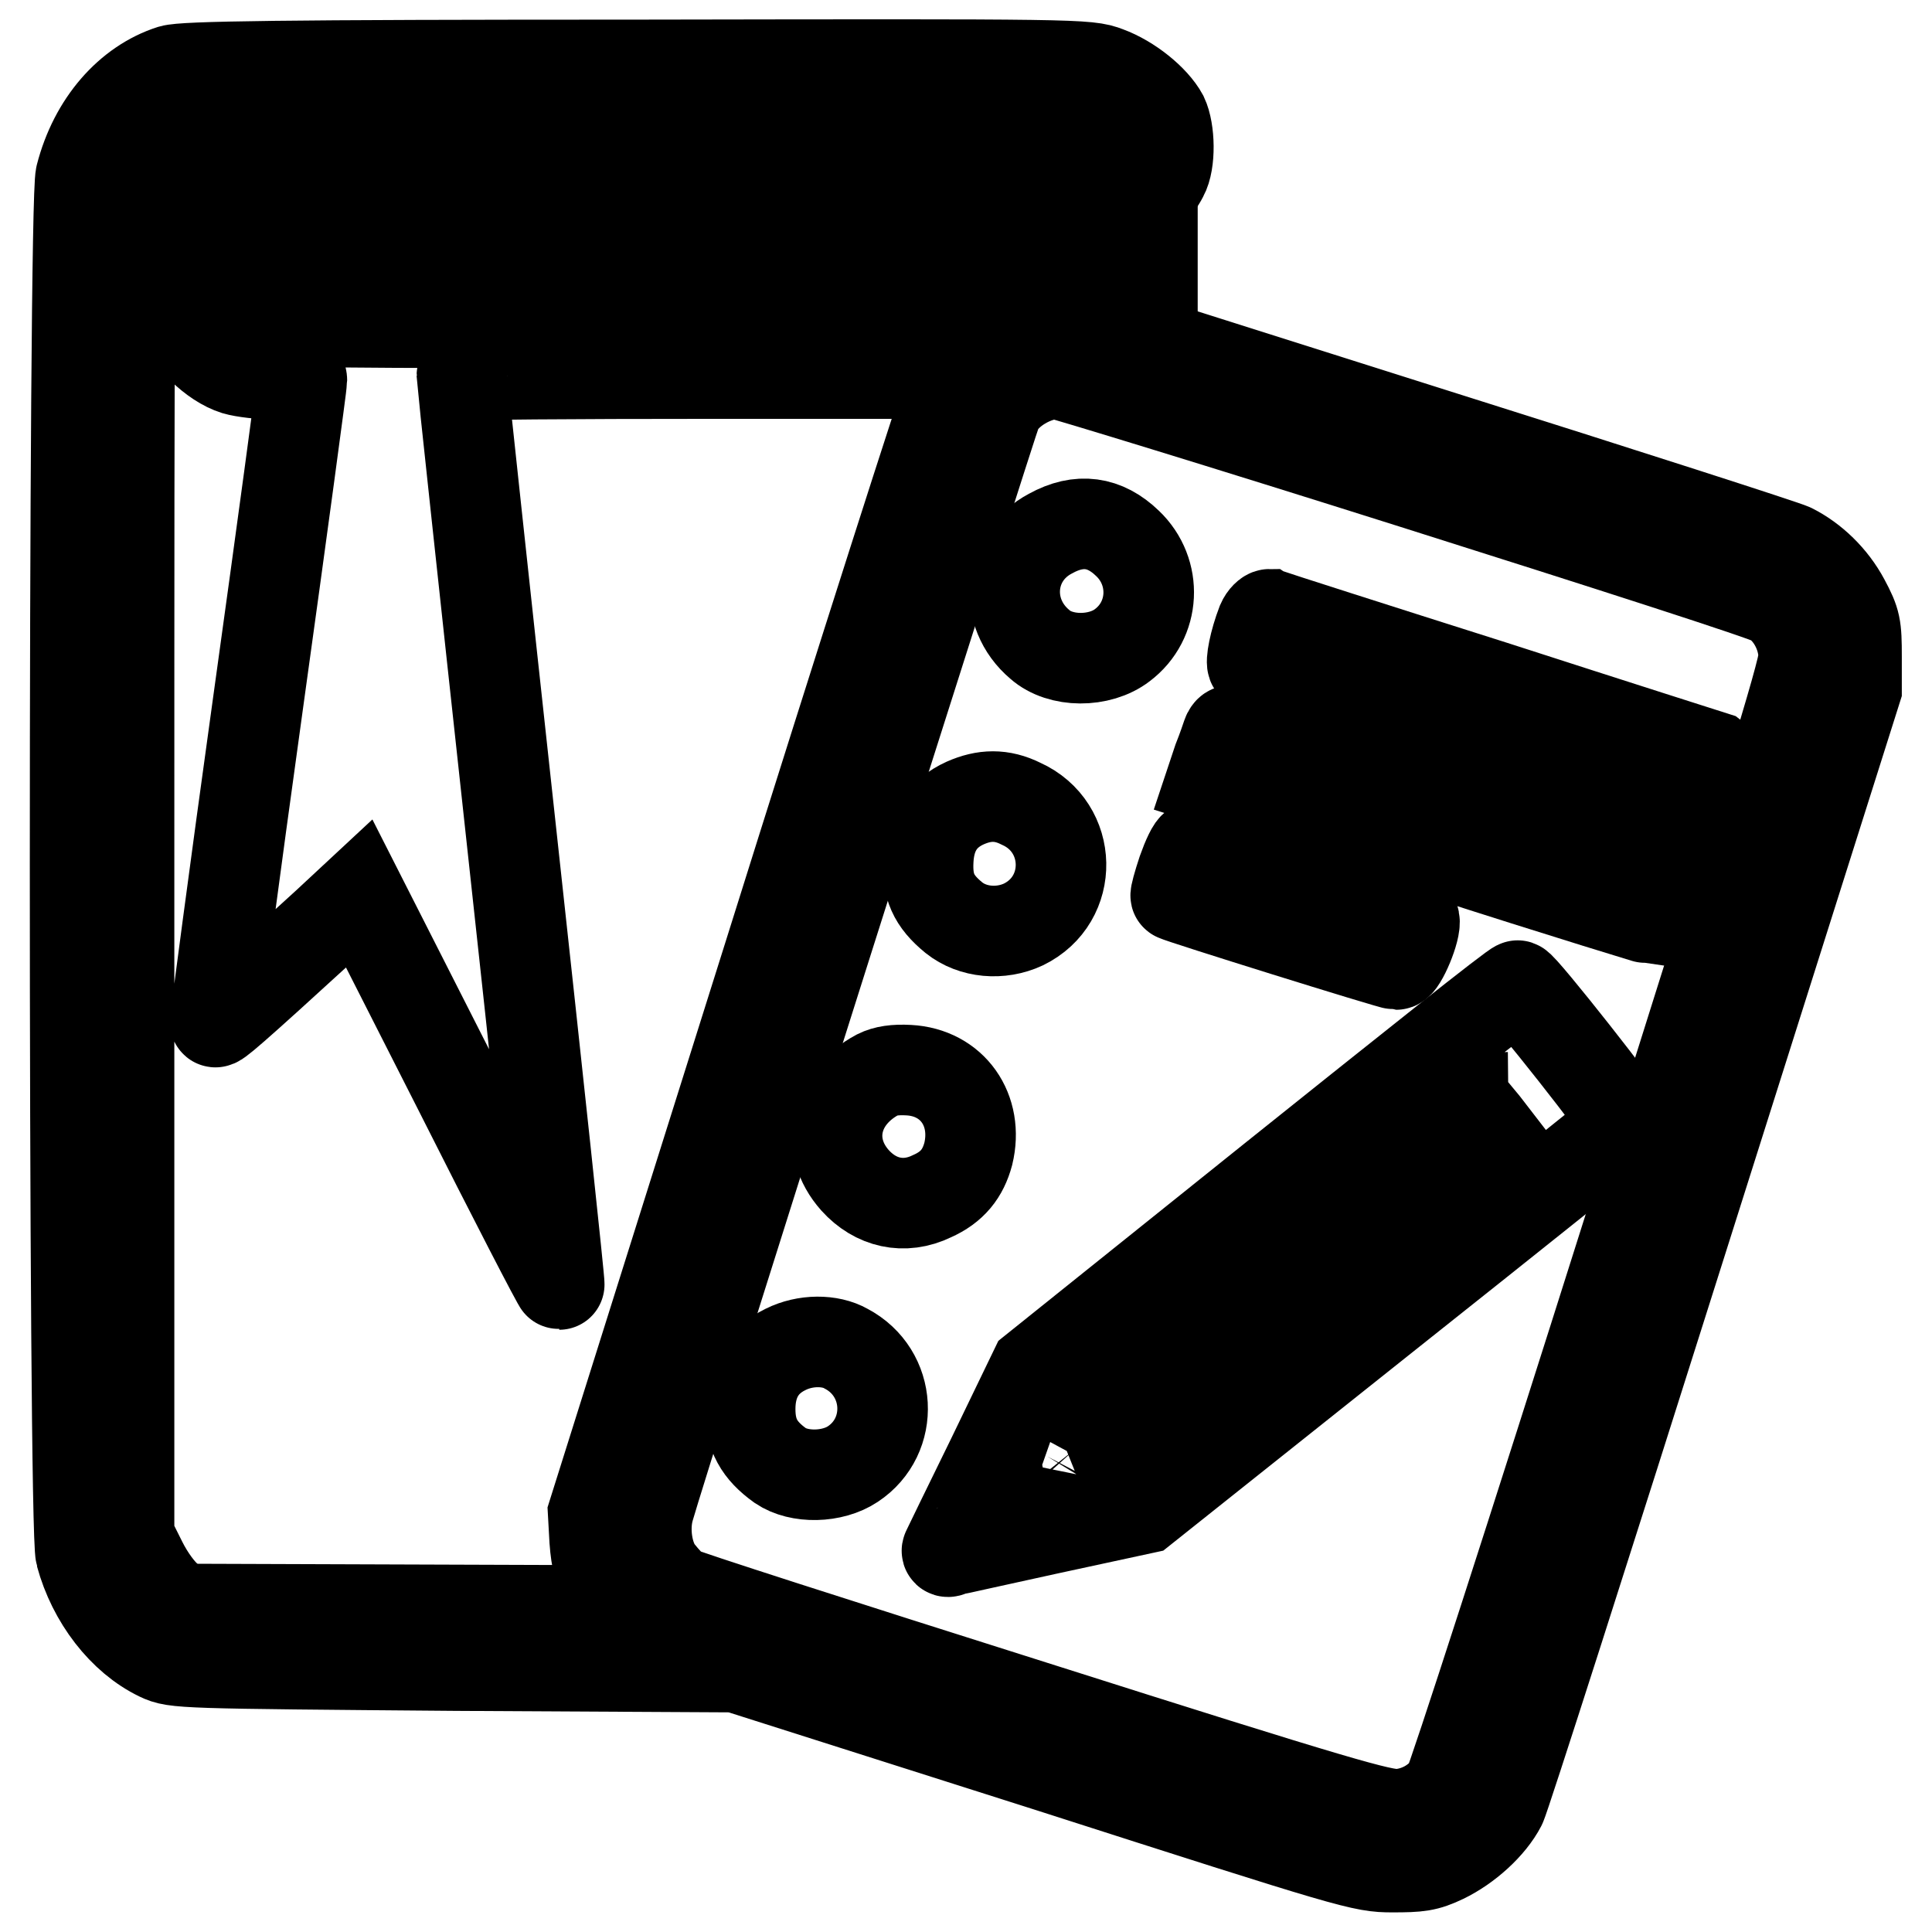
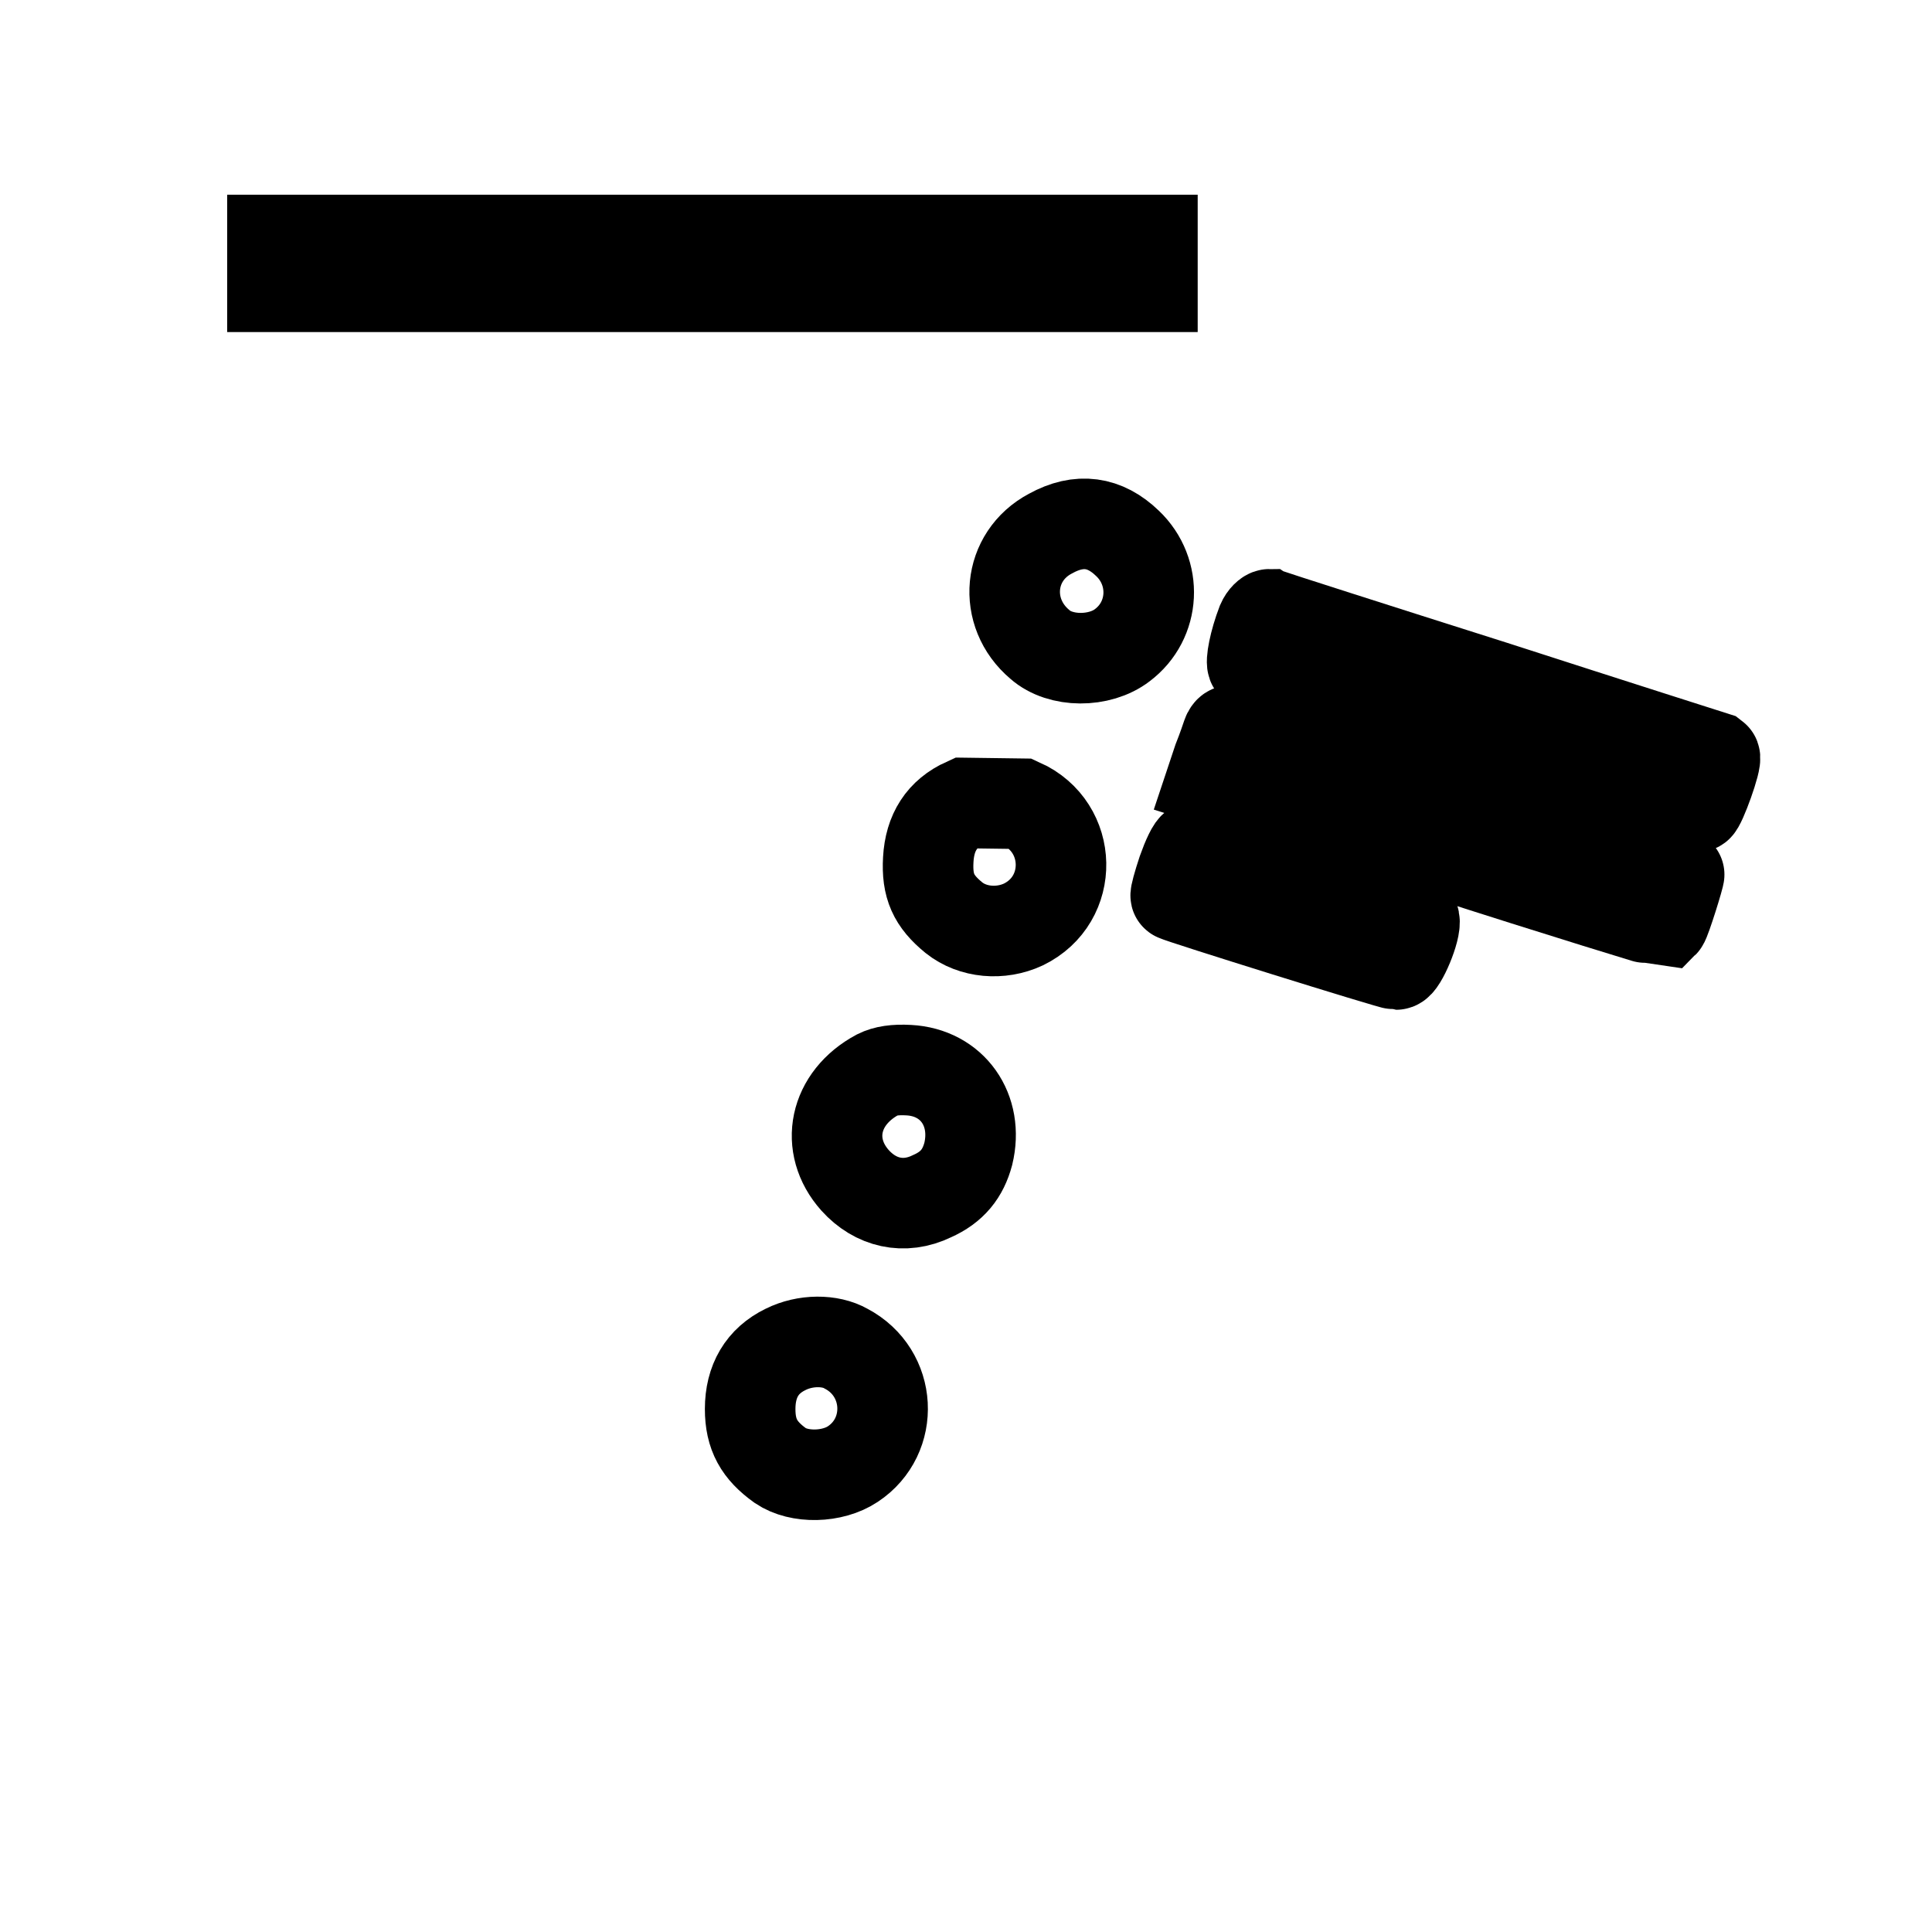
<svg xmlns="http://www.w3.org/2000/svg" version="1.1" x="0px" y="0px" viewBox="0 0 256 256" enable-background="new 0 0 256 256" xml:space="preserve">
  <g>
    <g>
      <g>
-         <path stroke-width="12" fill-opacity="0" stroke="#000000" d="M22.7,9.3c-5.6,1.8-10.2,7-12,14c-1,3.6-1,179.1,0,182.7c1.6,5.9,5.6,11.1,10.4,13.4c2.1,1,2.8,1,39.3,1.3l37.1,0.2l41.5,13.2c40.5,13,41.5,13.3,45.5,13.3c3.5,0,4.5-0.1,6.8-1.2c3.1-1.5,6.2-4.3,7.6-7c0.5-1,11.3-34.7,24-74.9l23.1-73v-4.3c0-4-0.1-4.6-1.6-7.4c-1.6-3-4.2-5.5-7-6.9c-0.8-0.4-22.2-7.3-47.6-15.3l-46.1-14.6l-54.2,0c-45.4,0-54.5-0.1-55.8-0.6c-5.2-2.2-6.4-9.9-2.1-13.8l1.3-1.2L92,26.9c58.3-0.2,59.2-0.2,60.3-1.2c0.6-0.5,1.4-1.6,1.8-2.4c1-1.8,0.9-6,0-7.9c-1.2-2.2-4.4-4.8-7.4-5.9c-2.6-1-3.7-1-62.2-0.9C36.8,8.6,24.4,8.8,22.7,9.3z M145,16.6c1.3,0.9,2.4,2.1,2.4,2.7c0,0.2-25.9,0.4-57.5,0.5l-57.5,0.1l-2.7,1.3c-6.9,3.4-9.8,12.4-6.4,20.1c1.6,3.5,5,6.8,7.9,7.7c1,0.3,3.4,0.6,5.4,0.6c2.9,0,3.4,0.1,3.4,0.8c0,0.4-2.6,19.7-5.8,42.7c-3.2,23-5.7,42.1-5.7,42.3c0.1,0.3,1.9-1.2,14.8-13l4.3-4l13.2,26c7.2,14.3,13.2,25.9,13.3,25.8c0.1,0-2.8-27.1-6.4-60.1c-3.6-33-6.5-60.1-6.5-60.3s14.8-0.3,32.8-0.3h32.8l-0.9,1.8c-0.5,1-11.4,35-24.1,75.5l-23.2,73.7l0.2,3.6c0.2,2.7,0.6,4.2,1.7,6.5l1.5,2.8L53,213.3l-28.8-0.1l-1.9-1.4c-1.1-0.9-2.5-2.8-3.5-4.8l-1.7-3.4v-88.7c0-83.4,0-88.8,0.9-91.1c1-2.8,3.2-5.7,5.4-7c1.4-0.9,3.6-0.9,61-0.9C139.6,15.8,143.9,15.9,145,16.6z M187.4,64.1c25.3,8,46.8,14.9,47.6,15.5c2.3,1.4,4,4.5,4,7.5c0,1.9-5.4,19.4-23.1,75.4c-12.7,40.2-23.5,73.6-24,74.3c-1.6,2.1-4,3.4-6.6,3.6c-2.2,0.1-7.6-1.4-48.5-14.4c-25.3-8-46.5-14.8-47.1-15.2c-0.6-0.4-1.6-1.5-2.4-2.5c-1.5-1.9-2.1-5.6-1.3-8.4c1.7-6.1,45.6-144.6,46.1-145.6c1.3-2.6,4.9-4.7,8-4.8C140.8,49.6,162.1,56.1,187.4,64.1z" />
        <path stroke-width="12" fill-opacity="0" stroke="#000000" d="M139.2,70.7c-5.7,3-6.4,10.5-1.4,14.7c2.7,2.4,7.9,2.4,10.9,0.1c4.4-3.3,4.7-9.7,0.7-13.5C146.4,69.1,143,68.6,139.2,70.7z" />
        <path stroke-width="12" fill-opacity="0" stroke="#000000" d="M167.2,82.5c-1,2.6-1.5,5.3-1.2,5.6c0.4,0.4,58.1,18.8,58.9,18.8c0.4,0,2.7-6.3,2.3-6.6c0,0-13.2-4.2-29.3-9.4c-16.1-5.1-29.5-9.4-29.7-9.5C168,81.4,167.5,81.8,167.2,82.5z" />
        <path stroke-width="12" fill-opacity="0" stroke="#000000" d="M162.6,97.4c-0.1,0.3-0.6,1.8-1.2,3.3l-0.9,2.7l29.9,9.5c16.4,5.3,29.9,9.4,30,9.4c0.3-0.3,2.2-6.4,2.1-6.5c-0.2-0.2-59-19-59.4-19C162.9,96.8,162.7,97.1,162.6,97.4z" />
-         <path stroke-width="12" fill-opacity="0" stroke="#000000" d="M127.9,106.4c-3.1,1.4-4.7,3.9-4.9,7.5c-0.2,3.5,0.7,5.5,3.4,7.7c2.5,2,6.2,2.3,9.2,0.9c6.8-3.3,6.6-12.9-0.3-16C132.7,105.2,130.4,105.3,127.9,106.4z" />
+         <path stroke-width="12" fill-opacity="0" stroke="#000000" d="M127.9,106.4c-3.1,1.4-4.7,3.9-4.9,7.5c-0.2,3.5,0.7,5.5,3.4,7.7c2.5,2,6.2,2.3,9.2,0.9c6.8-3.3,6.6-12.9-0.3-16z" />
        <path stroke-width="12" fill-opacity="0" stroke="#000000" d="M156.7,115.4c-0.6,1.8-1,3.3-0.9,3.3c0.4,0.3,28.6,9.1,29.2,9.1c0.7,0,2.7-4.7,2.4-5.9c-0.1-0.6-27.5-9.7-29.1-9.7C158,112.2,157.3,113.7,156.7,115.4z" />
-         <path stroke-width="12" fill-opacity="0" stroke="#000000" d="M168.9,156l-31.8,25.5l-5.7,11.8c-3.2,6.5-5.8,11.9-5.9,12.1c-0.1,0.2,0.1,0.3,0.4,0.1c0.3-0.1,6.3-1.4,13.1-2.9l12.5-2.7l31.9-25.4c17.5-13.9,32-25.5,32.1-25.7c0.1-0.5-13.8-18.2-14.4-18.2C200.8,130.5,186.4,142,168.9,156z M196.7,149l2.7,3.5l-24,19.1c-13.2,10.5-24.2,19.1-24.4,19.1c-0.4,0-5.2-6.3-5.2-6.8c0-0.3,47.5-38.5,48-38.5C193.8,145.5,195.1,147.1,196.7,149z M142.6,191.9c0.8,1,1.5,2,1.5,2.2c0,0.4-6.7,2.7-7,2.4c-0.1-0.1,0.7-1.6,1.7-3.5c1.1-1.8,2-3.2,2.1-3.1C141,190,141.7,190.9,142.6,191.9z" />
        <path stroke-width="12" fill-opacity="0" stroke="#000000" d="M116.3,142.4c-5.8,3.1-7.1,9.4-3,14c2.7,3,6.5,3.9,10.2,2.1c2.7-1.2,4.1-3,4.8-5.6c1.4-5.8-2.1-10.8-7.9-11.1C118.6,141.7,117.3,141.9,116.3,142.4z" />
        <path stroke-width="12" fill-opacity="0" stroke="#000000" d="M104.1,178.8c-3.1,1.5-4.7,4.2-4.7,7.9c0,3.4,1.2,5.5,4,7.5c2.5,1.7,6.9,1.6,9.6-0.2c5.6-3.7,5.2-12.1-0.9-15.3C110,177.5,106.7,177.5,104.1,178.8z" />
        <path stroke-width="12" fill-opacity="0" stroke="#000000" d="M36.1,34.9V38h58.3h58.3v-3.1v-3.1H94.4H36.1V34.9L36.1,34.9z" />
      </g>
    </g>
  </g>
</svg>